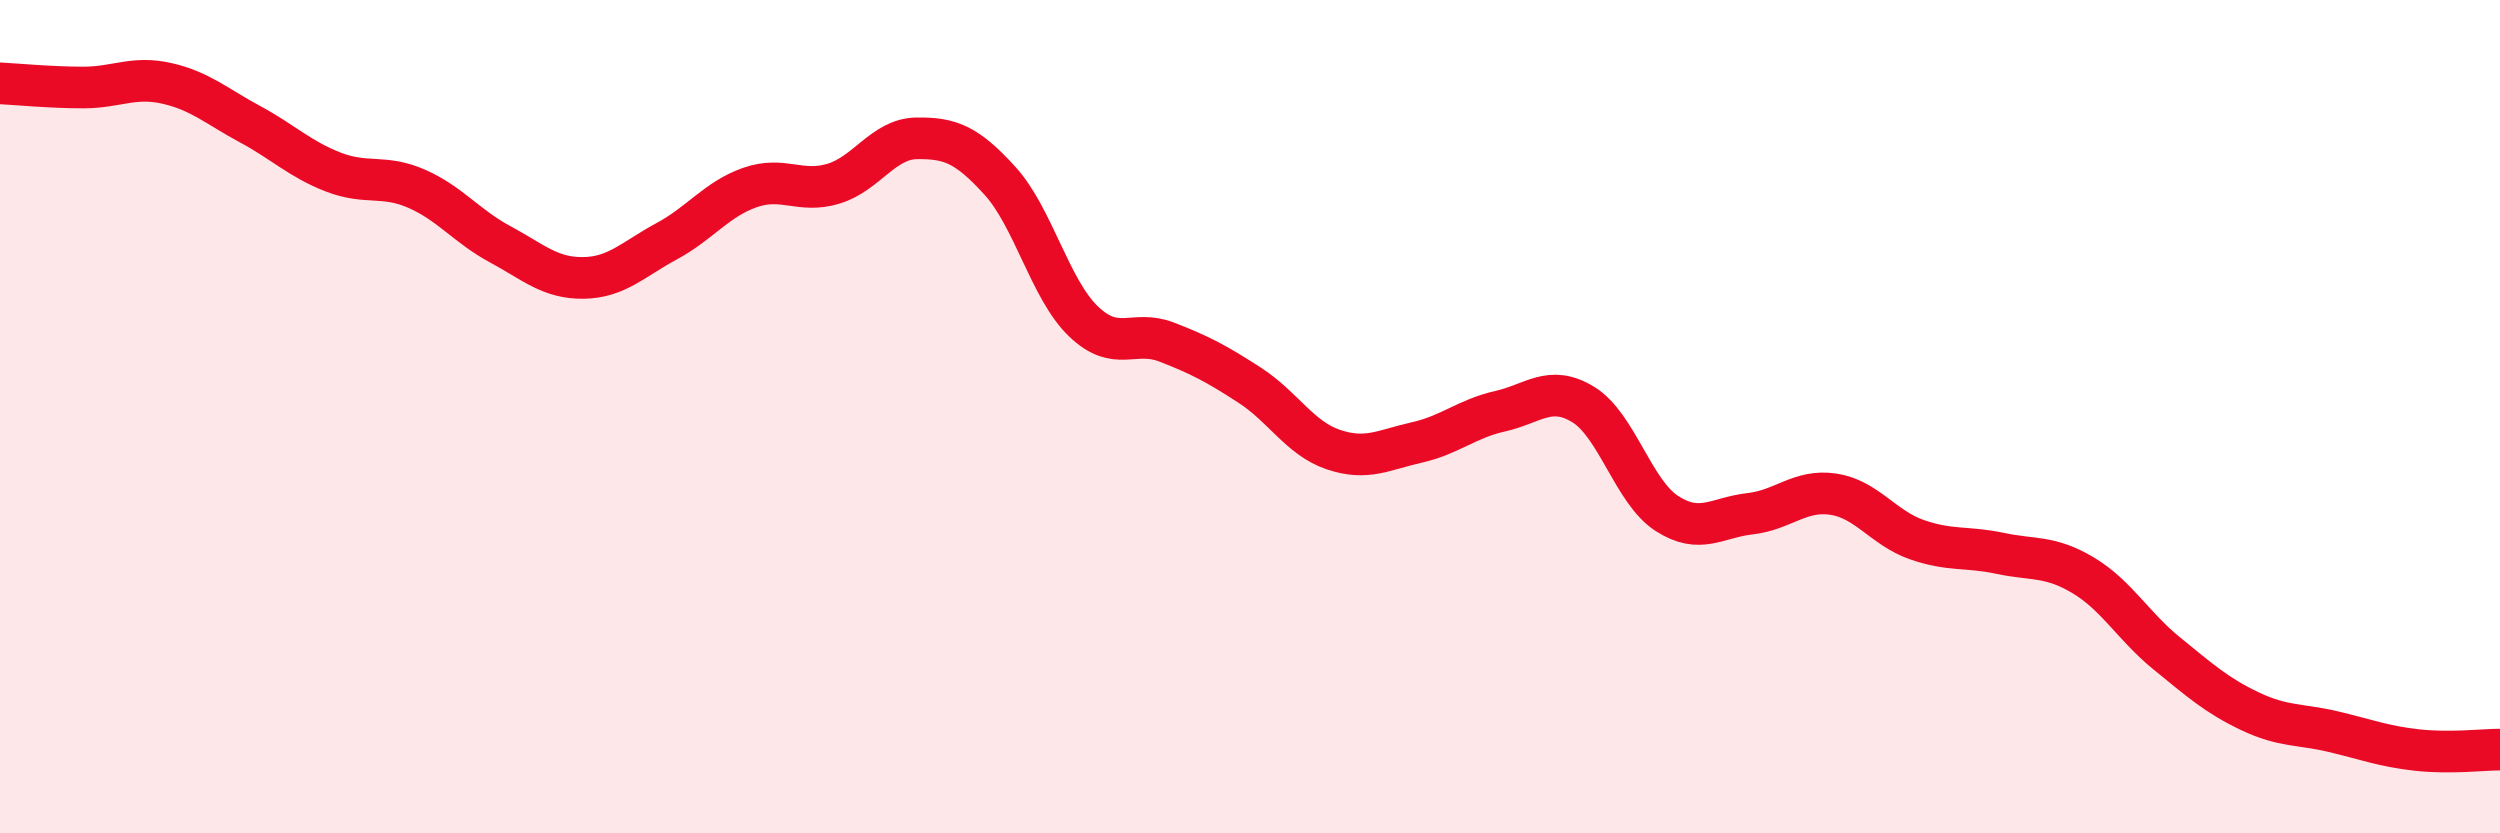
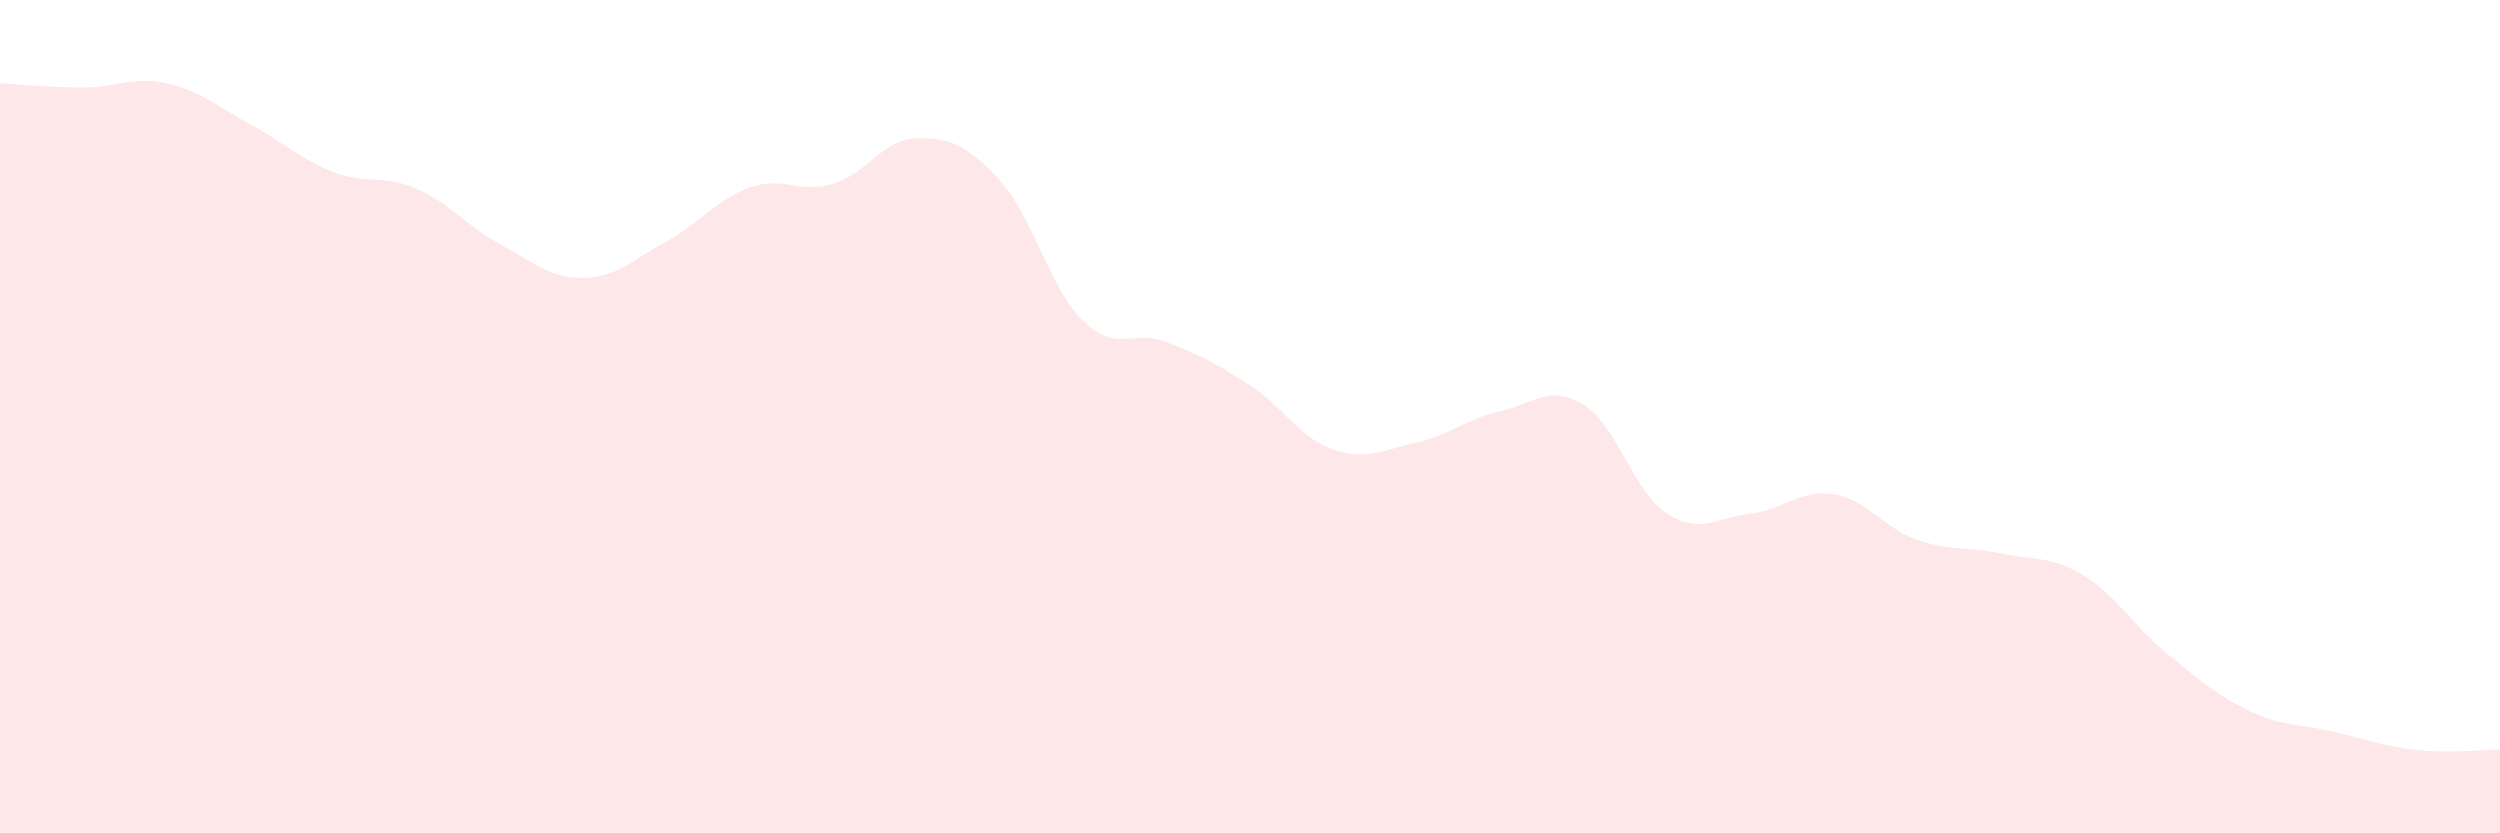
<svg xmlns="http://www.w3.org/2000/svg" width="60" height="20" viewBox="0 0 60 20">
  <path d="M 0,2 C 0.4,2.02 1.2,2.1 2,2.1 C 2.8,2.1 3.2,1.82 4,2 C 4.8,2.18 5.2,2.55 6,2.98 C 6.8,3.41 7.2,3.82 8,4.13 C 8.8,4.44 9.2,4.18 10,4.53 C 10.8,4.88 11.2,5.43 12,5.86 C 12.8,6.29 13.2,6.68 14,6.67 C 14.8,6.66 15.2,6.22 16,5.79 C 16.8,5.36 17.2,4.78 18,4.5 C 18.8,4.22 19.2,4.65 20,4.41 C 20.8,4.17 21.2,3.33 22,3.32 C 22.8,3.31 23.2,3.46 24,4.34 C 24.8,5.22 25.2,6.94 26,7.71 C 26.8,8.48 27.2,7.9 28,8.21 C 28.8,8.52 29.2,8.73 30,9.25 C 30.8,9.77 31.2,10.52 32,10.79 C 32.8,11.06 33.2,10.8 34,10.62 C 34.8,10.44 35.2,10.05 36,9.87 C 36.8,9.69 37.2,9.22 38,9.71 C 38.8,10.2 39.2,11.8 40,12.32 C 40.8,12.84 41.2,12.42 42,12.33 C 42.8,12.24 43.2,11.74 44,11.86 C 44.8,11.98 45.2,12.67 46,12.95 C 46.8,13.23 47.2,13.11 48,13.28 C 48.8,13.45 49.2,13.33 50,13.81 C 50.8,14.29 51.2,15.03 52,15.68 C 52.8,16.33 53.2,16.69 54,17.07 C 54.8,17.45 55.2,17.37 56,17.56 C 56.8,17.75 57.2,17.91 58,18 C 58.8,18.09 59.6,17.99 60,17.99L60 20L0 20Z" fill="#EB0A25" opacity="0.1" stroke-linecap="round" stroke-linejoin="round" />
-   <path d="M 0,2 C 0.4,2.02 1.2,2.1 2,2.1 C 2.8,2.1 3.2,1.82 4,2 C 4.8,2.18 5.2,2.55 6,2.98 C 6.8,3.41 7.2,3.82 8,4.13 C 8.8,4.44 9.2,4.18 10,4.53 C 10.8,4.88 11.2,5.43 12,5.86 C 12.8,6.29 13.2,6.68 14,6.67 C 14.8,6.66 15.2,6.22 16,5.79 C 16.8,5.36 17.2,4.78 18,4.5 C 18.8,4.22 19.2,4.65 20,4.41 C 20.8,4.17 21.2,3.33 22,3.32 C 22.8,3.31 23.2,3.46 24,4.34 C 24.8,5.22 25.2,6.94 26,7.71 C 26.8,8.48 27.2,7.9 28,8.21 C 28.8,8.52 29.2,8.73 30,9.25 C 30.8,9.77 31.2,10.52 32,10.79 C 32.8,11.06 33.2,10.8 34,10.62 C 34.8,10.44 35.2,10.05 36,9.87 C 36.8,9.69 37.2,9.22 38,9.71 C 38.8,10.2 39.2,11.8 40,12.32 C 40.8,12.84 41.2,12.42 42,12.33 C 42.8,12.24 43.2,11.74 44,11.86 C 44.8,11.98 45.2,12.67 46,12.95 C 46.8,13.23 47.2,13.11 48,13.28 C 48.8,13.45 49.2,13.33 50,13.81 C 50.8,14.29 51.2,15.03 52,15.68 C 52.8,16.33 53.2,16.69 54,17.07 C 54.8,17.45 55.2,17.37 56,17.56 C 56.8,17.75 57.2,17.91 58,18 C 58.8,18.09 59.6,17.99 60,17.99" stroke="#EB0A25" stroke-width="1" fill="none" stroke-linecap="round" stroke-linejoin="round" />
</svg>